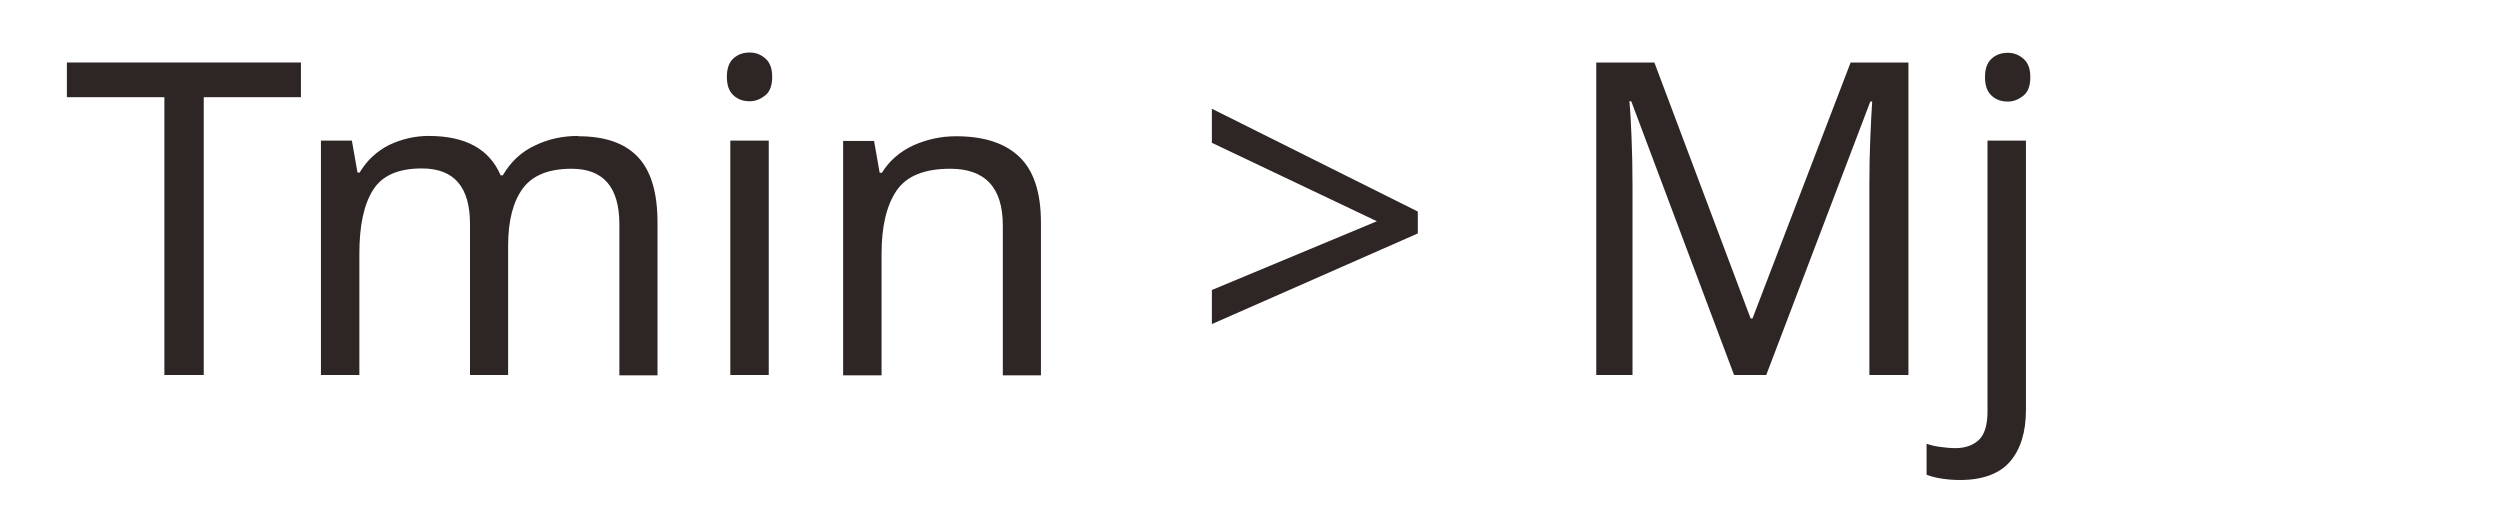
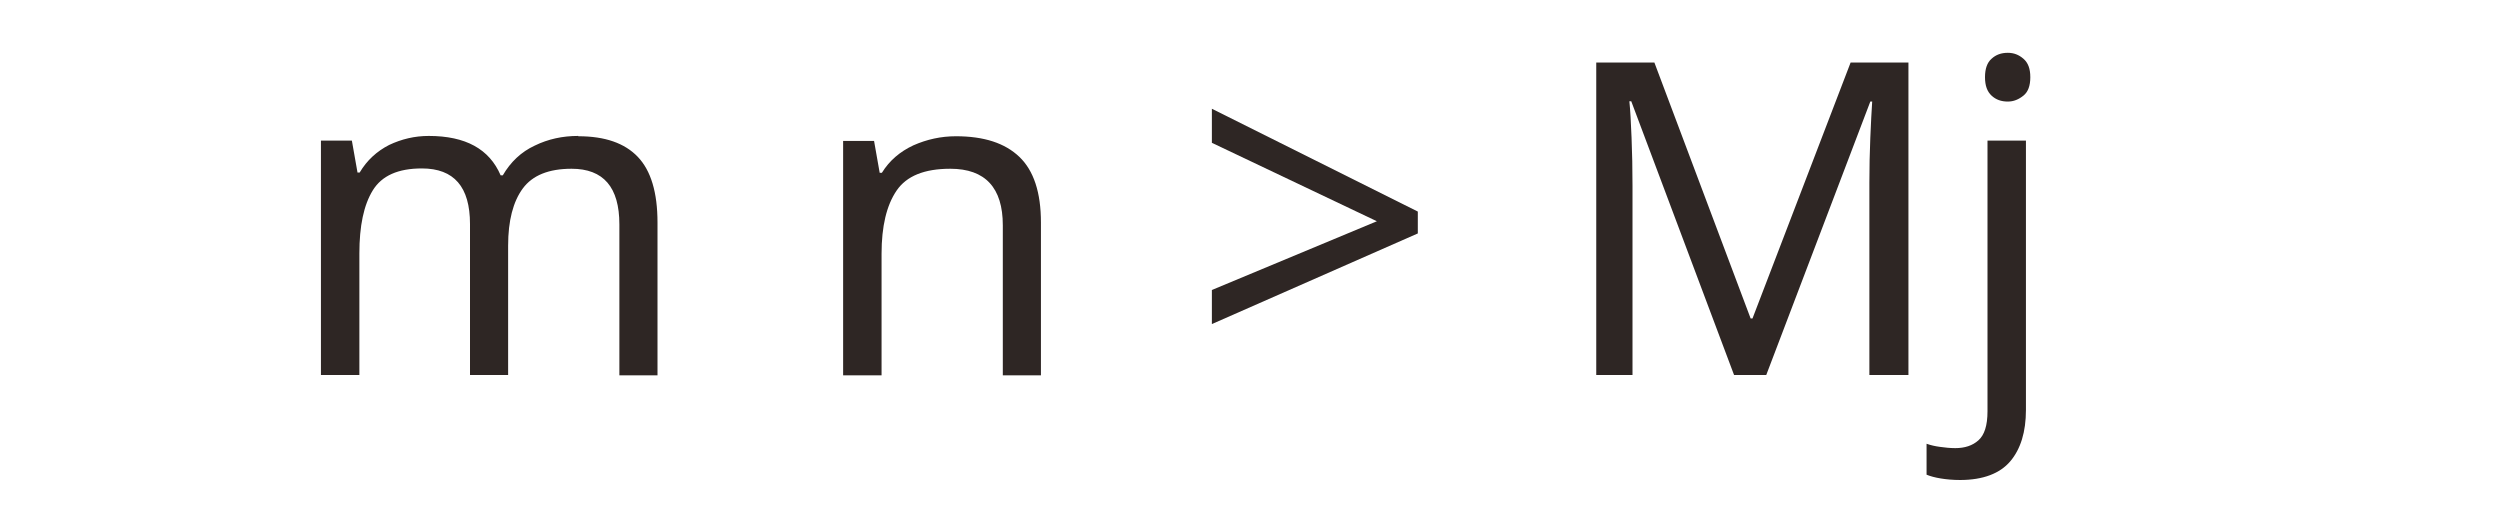
<svg xmlns="http://www.w3.org/2000/svg" id="_レイヤー_1" data-name="レイヤー_1" version="1.1" viewBox="0 0 80 17">
  <defs>
    <style>
      .st0 {
        fill: none;
      }

      .st1 {
        fill: #2e2624;
      }

      .st2 {
        isolation: isolate;
      }
    </style>
  </defs>
  <g id="_グループ_1559" data-name="グループ_1559">
    <g class="st3">
      <g id="_マスクグループ_1" data-name="マスクグループ_1">
        <g id="Tmin_Mj" class="st2">
          <g class="st2">
-             <path class="st1" d="M6.52,12h-1.26V3.11h-3.12v-1.11h7.49v1.11h-3.11v8.89Z" />
            <path class="st1" d="M18.51,4.36c.85,0,1.48.22,1.9.66.42.44.63,1.14.63,2.1v4.89h-1.22v-4.83c0-1.19-.51-1.78-1.53-1.78-.73,0-1.25.21-1.56.63-.31.42-.47,1.03-.47,1.83v4.14h-1.22v-4.83c0-1.19-.51-1.78-1.54-1.78-.76,0-1.28.23-1.57.7-.29.47-.43,1.14-.43,2.02v3.89h-1.23v-7.5h.99l.18,1.02h.07c.23-.39.55-.68.94-.88.4-.19.82-.29,1.27-.29,1.18,0,1.94.42,2.3,1.26h.07c.25-.43.59-.75,1.02-.95.43-.21.89-.31,1.39-.31Z" />
-             <path class="st1" d="M23.99,1.68c.19,0,.35.06.5.19s.22.32.22.59-.07.47-.22.59-.31.19-.5.19c-.21,0-.38-.06-.52-.19-.14-.13-.21-.32-.21-.59s.07-.47.21-.59c.14-.13.31-.19.52-.19ZM24.6,4.5v7.5h-1.23v-7.5h1.23Z" />
            <path class="st1" d="M30.59,4.36c.9,0,1.57.22,2.03.66.46.44.69,1.14.69,2.1v4.89h-1.22v-4.8c0-1.2-.56-1.81-1.68-1.81-.83,0-1.4.23-1.72.7s-.48,1.14-.48,2.02v3.89h-1.23v-7.5h.99l.18,1.02h.07c.24-.39.58-.68,1.01-.88.43-.19.88-.29,1.36-.29Z" />
            <path class="st1" d="M38.78,9.28l5.28-2.2-5.28-2.51v-1.09l6.59,3.29v.7l-6.59,2.9v-1.09Z" />
            <path class="st1" d="M55.49,12l-3.29-8.76h-.06c.03.29.05.68.07,1.17.02.49.03,1,.03,1.53v6.06h-1.16V2h1.86l3.08,8.19h.06l3.14-8.19h1.85v10h-1.25v-6.15c0-.48.01-.97.03-1.44.02-.48.04-.86.06-1.16h-.06l-3.33,8.75h-1.04Z" />
            <path class="st1" d="M62.73,15.36c-.24,0-.45-.02-.63-.05-.18-.03-.33-.07-.45-.12v-.99c.14.05.28.08.43.1s.31.04.49.04c.3,0,.55-.08.74-.25s.29-.47.29-.93V4.5h1.23v8.62c0,.7-.17,1.25-.5,1.64s-.87.6-1.61.6ZM63.52,2.47c0-.27.07-.47.21-.59.14-.13.31-.19.52-.19.19,0,.35.06.5.19s.22.32.22.59-.07.47-.22.59-.31.19-.5.19c-.21,0-.38-.06-.52-.19-.14-.13-.21-.32-.21-.59Z" />
          </g>
        </g>
      </g>
    </g>
  </g>
</svg>